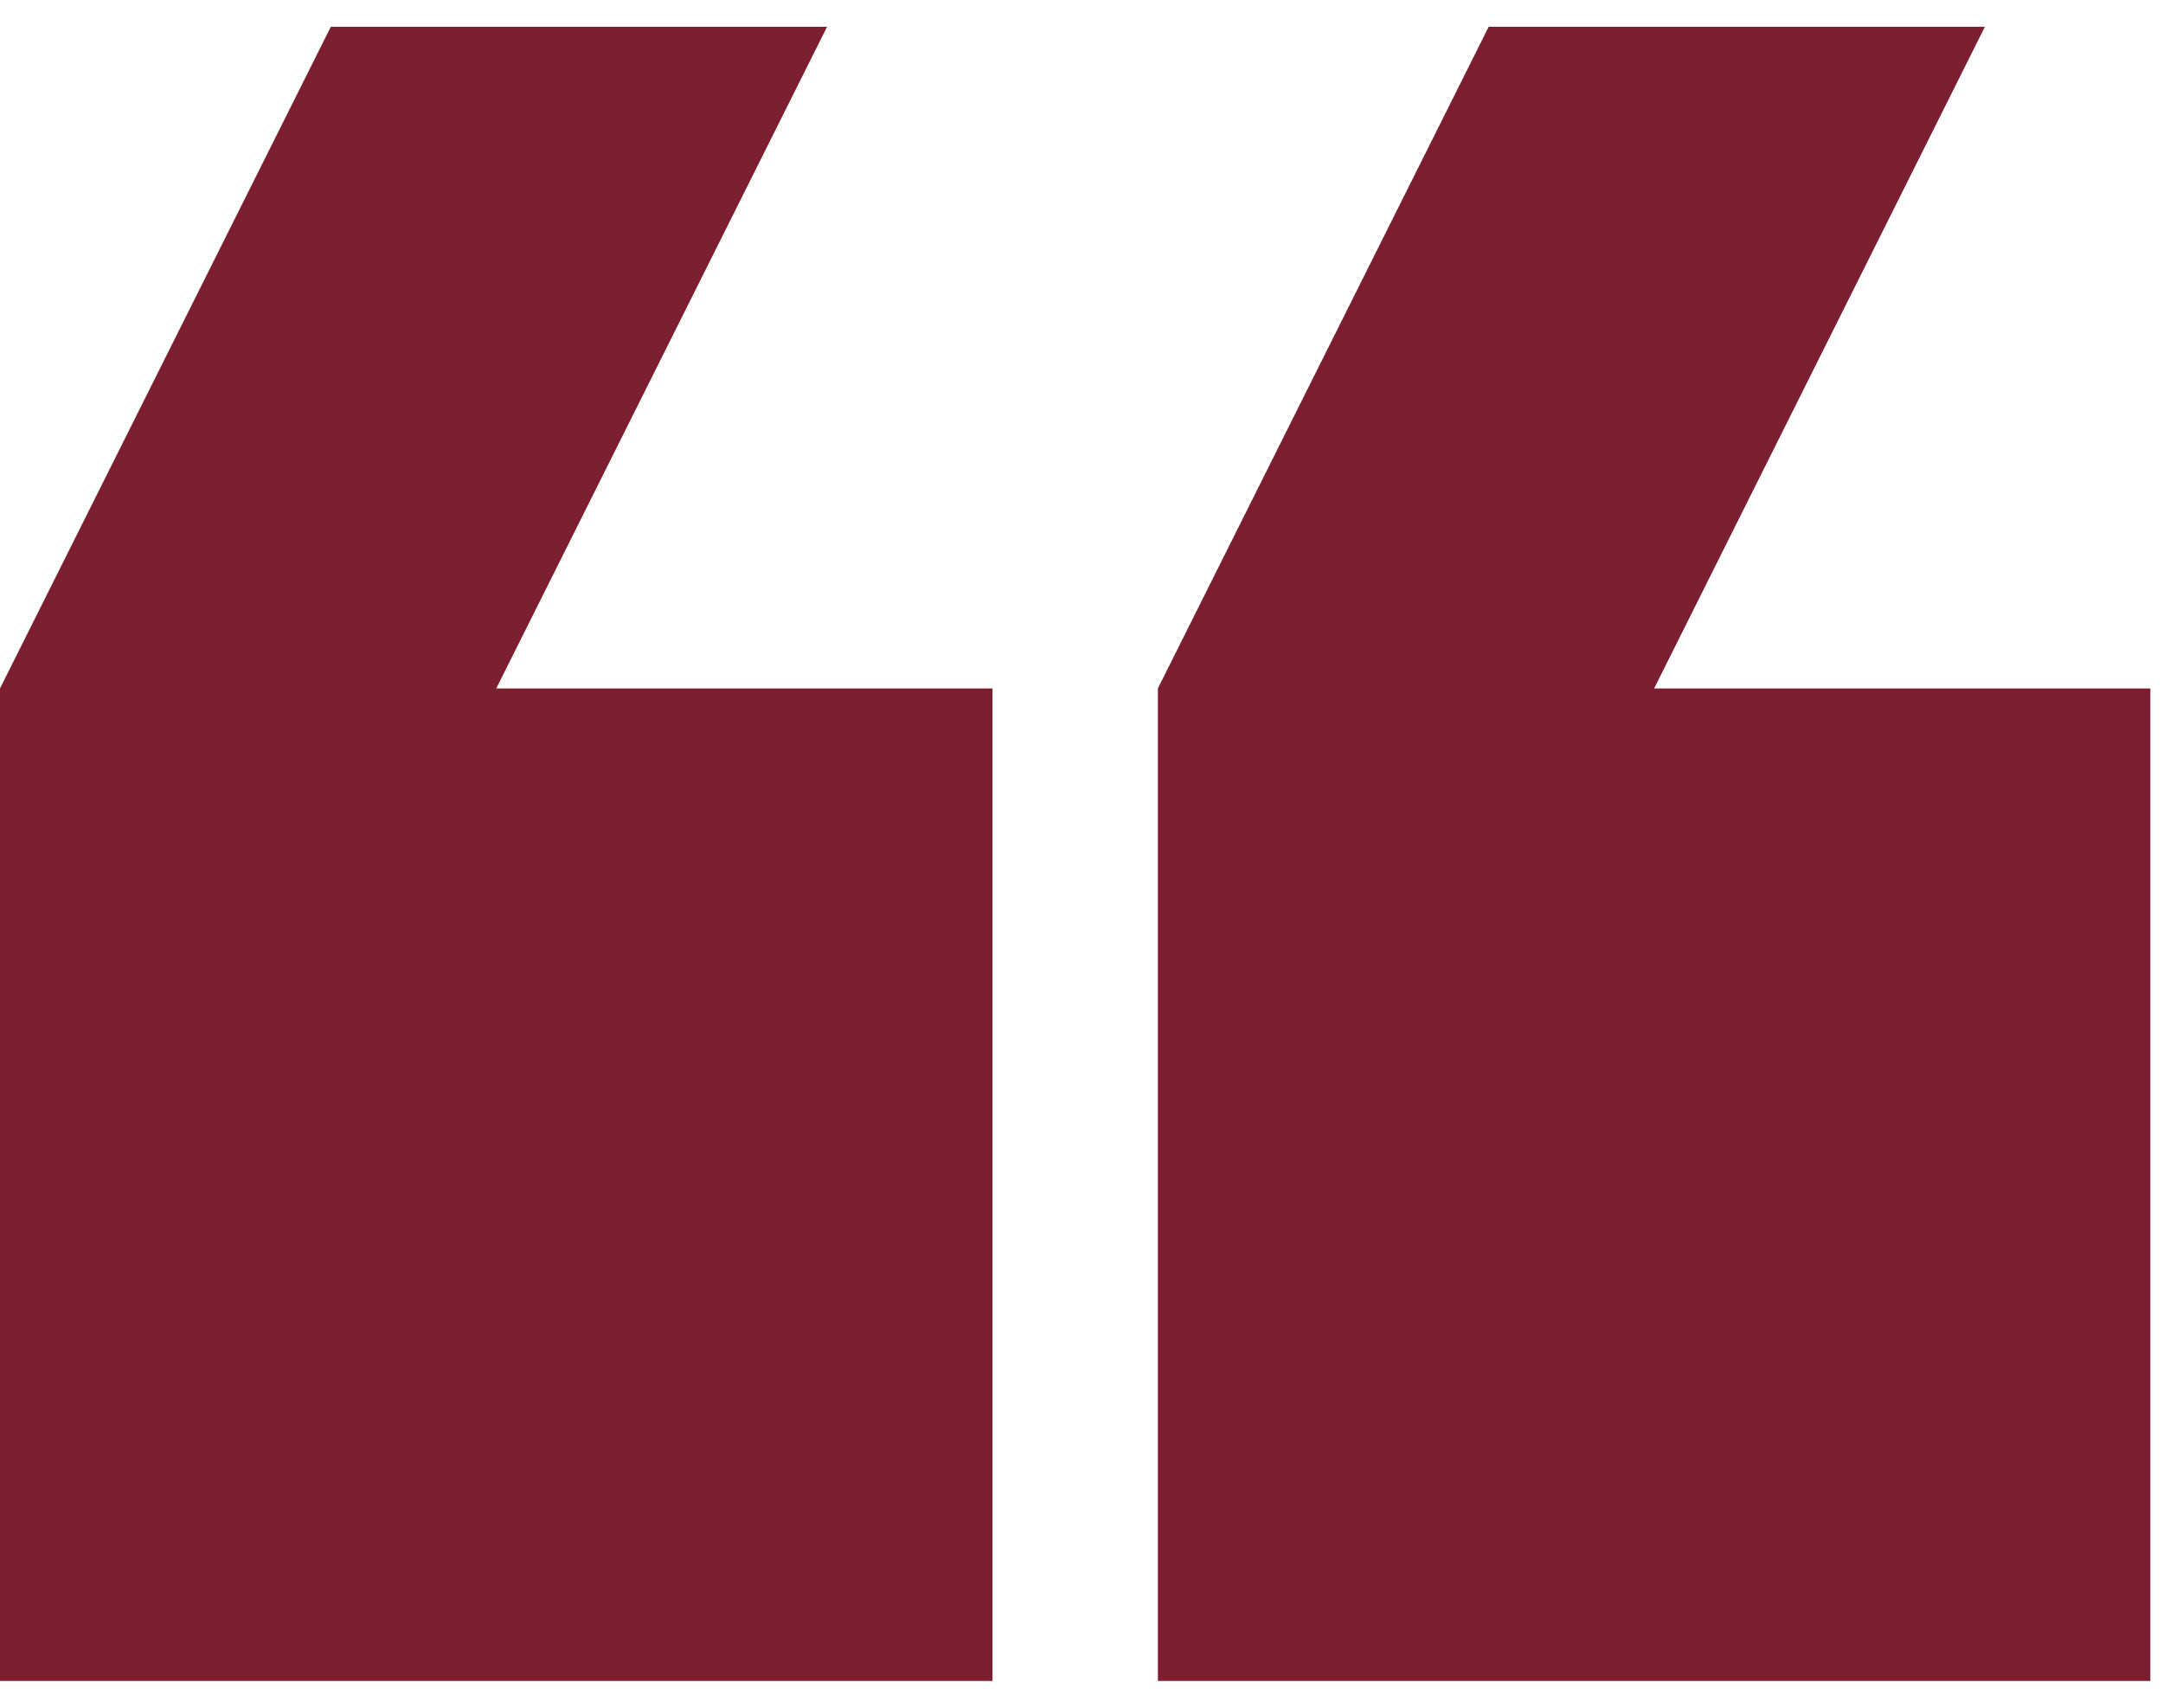
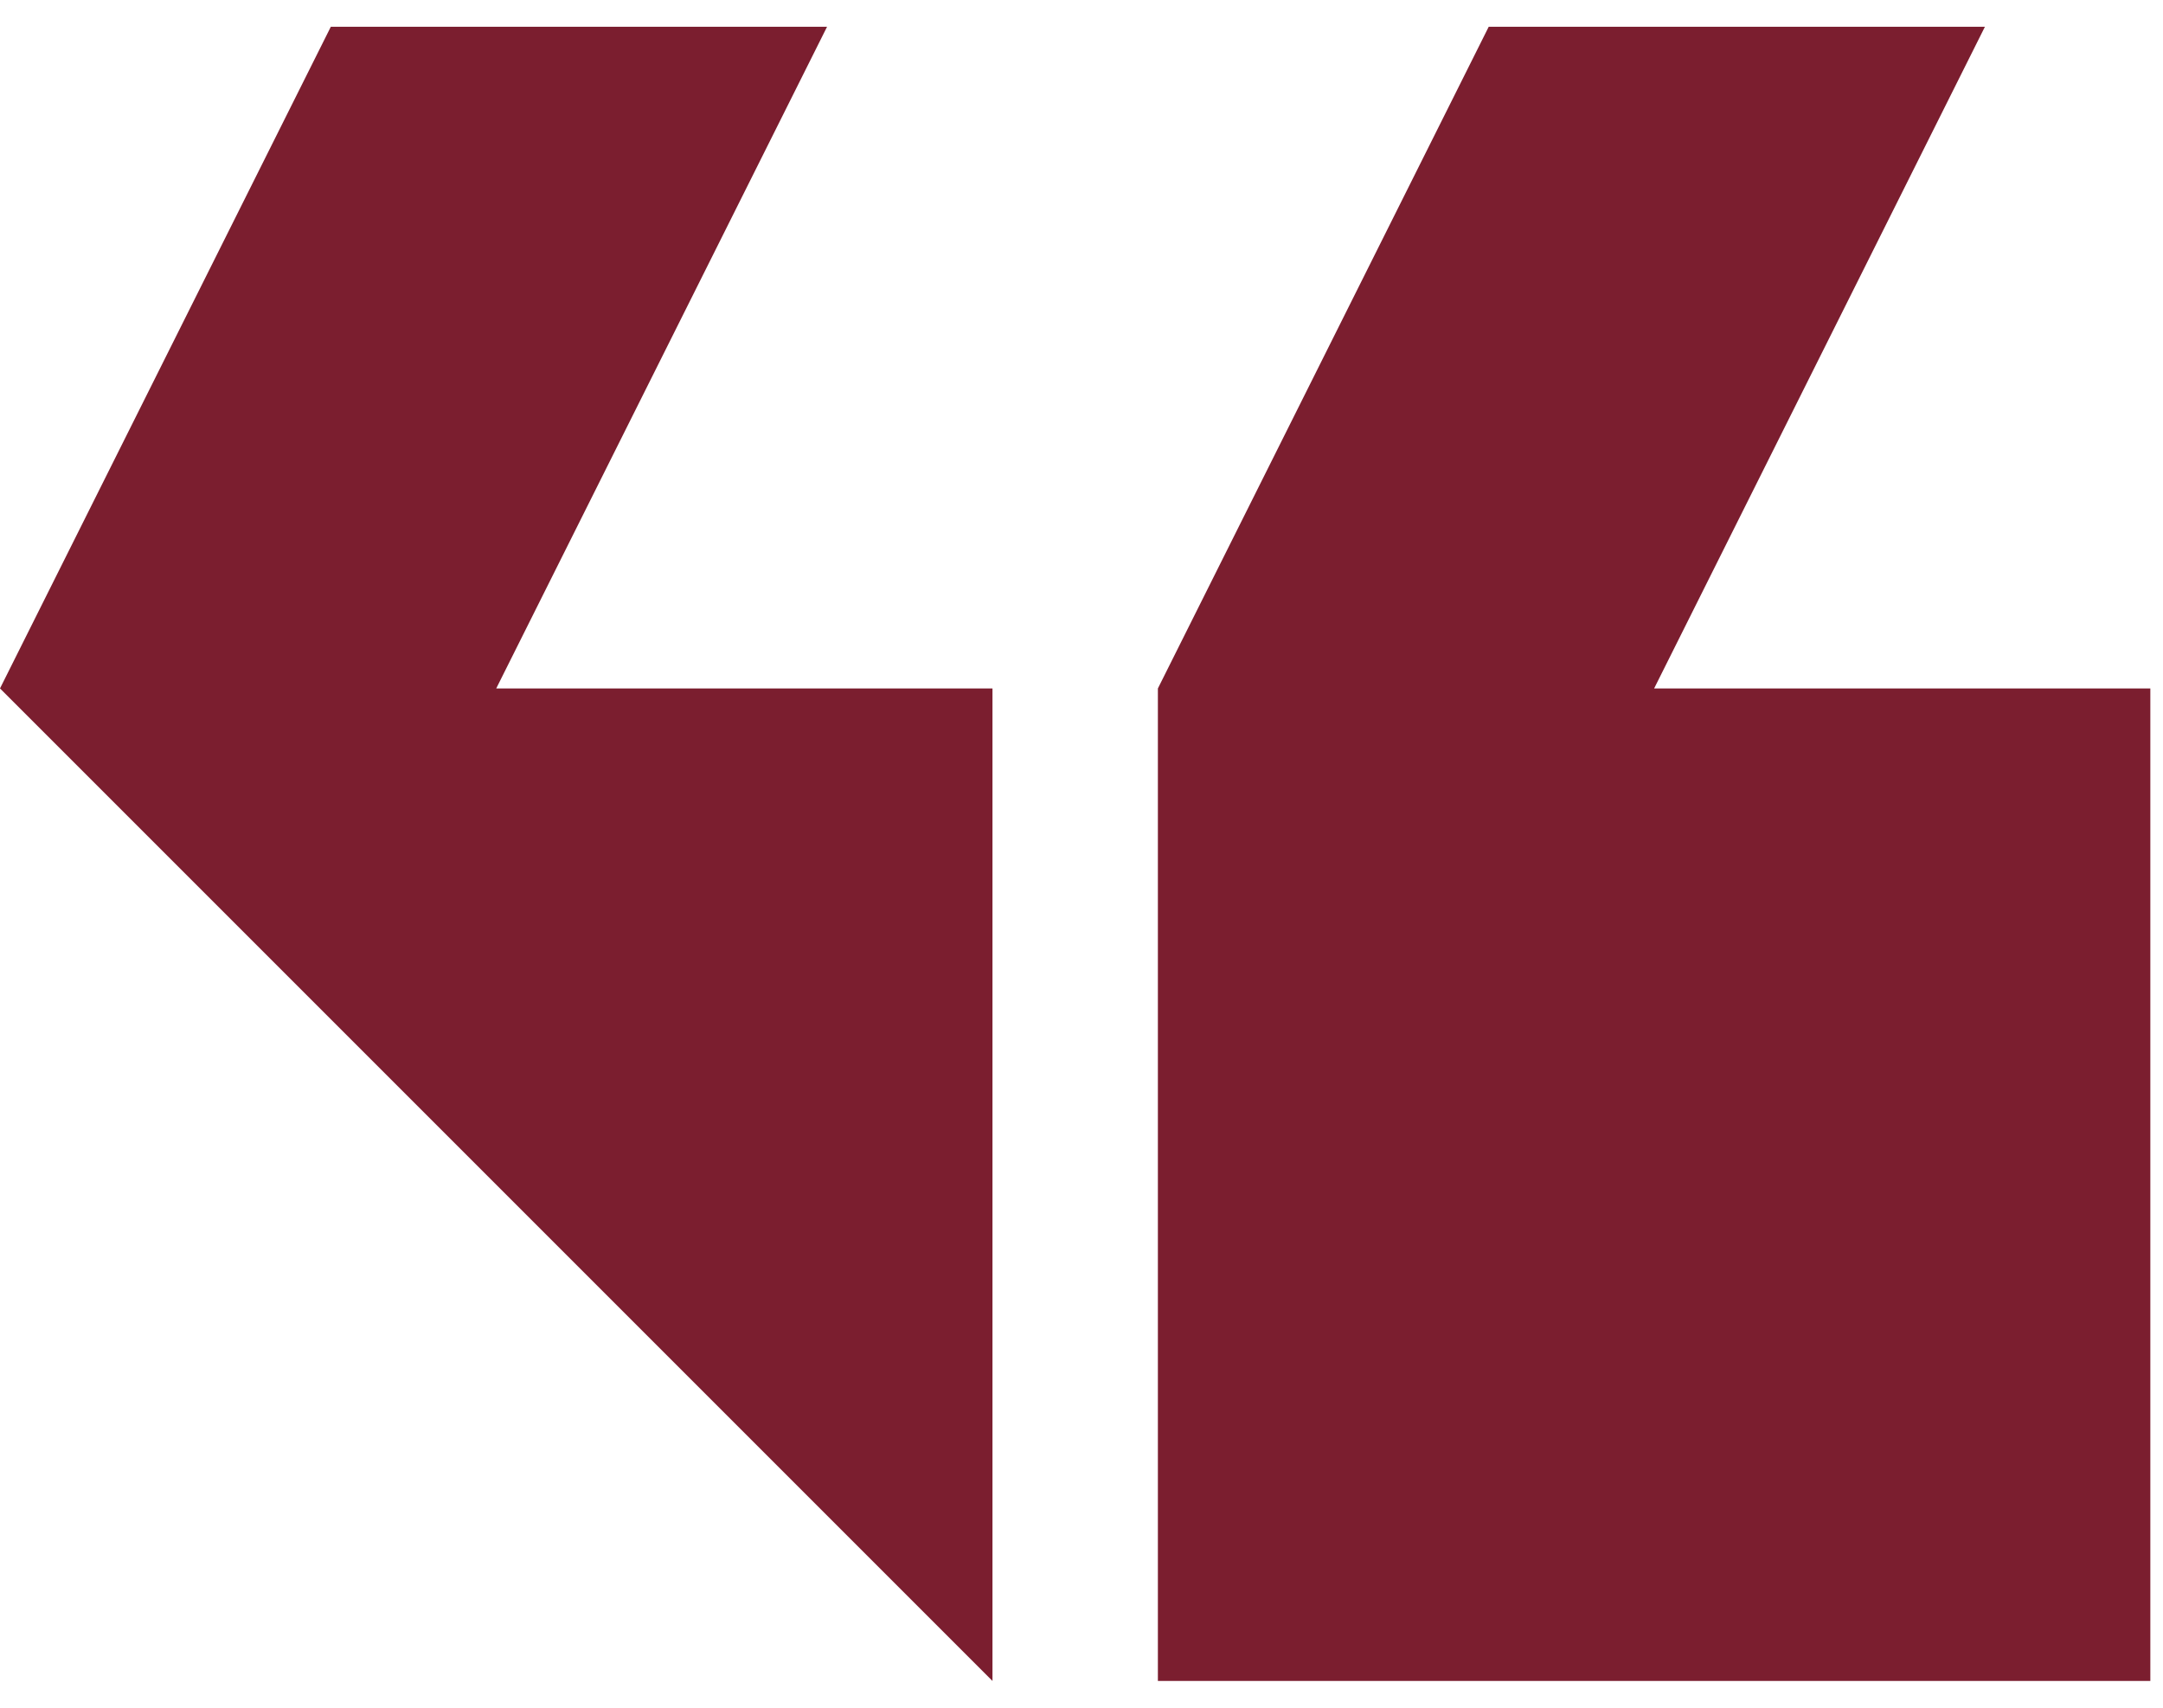
<svg xmlns="http://www.w3.org/2000/svg" width="76" height="60" viewBox="0 0 76 60" fill="none">
-   <path fill-rule="evenodd" clip-rule="evenodd" d="M29.06 0.94L17.436 24.188H34.872V59.06H2.98023e-06L0 24.188L11.624 0.94L29.06 0.94ZM69.743 0.94L58.12 24.188H75.555V59.06H40.684V24.188L52.308 0.94L69.743 0.94Z" fill="#7B1E2F" />
+   <path fill-rule="evenodd" clip-rule="evenodd" d="M29.06 0.94L17.436 24.188H34.872V59.06L0 24.188L11.624 0.94L29.06 0.94ZM69.743 0.94L58.12 24.188H75.555V59.06H40.684V24.188L52.308 0.94L69.743 0.94Z" fill="#7B1E2F" />
</svg>